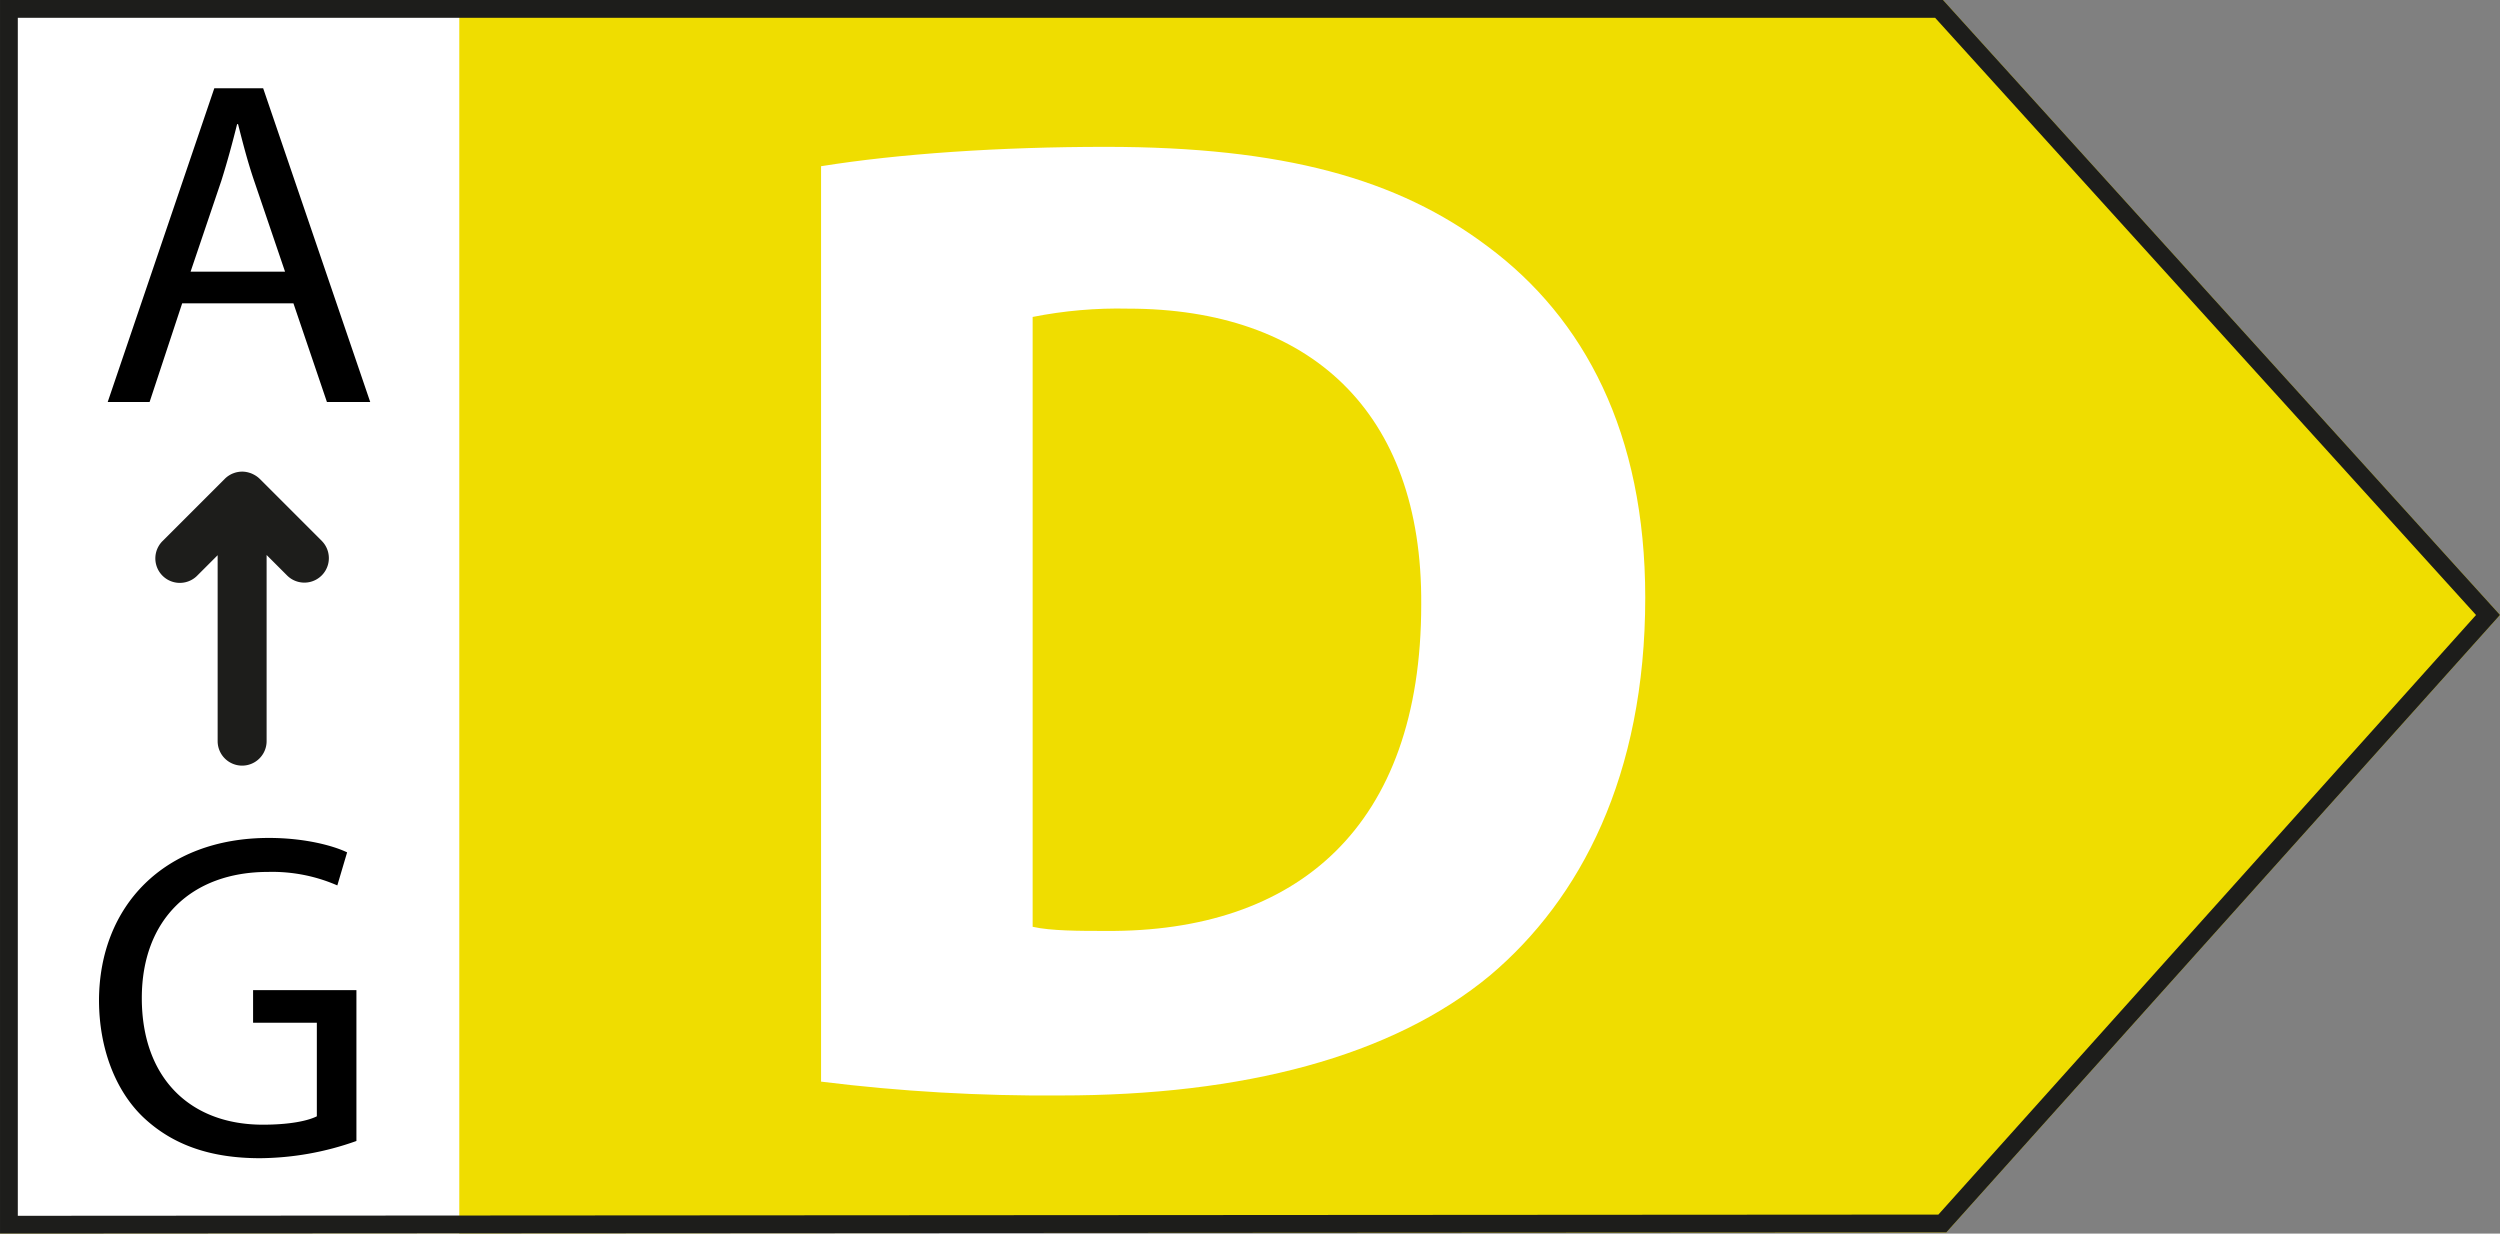
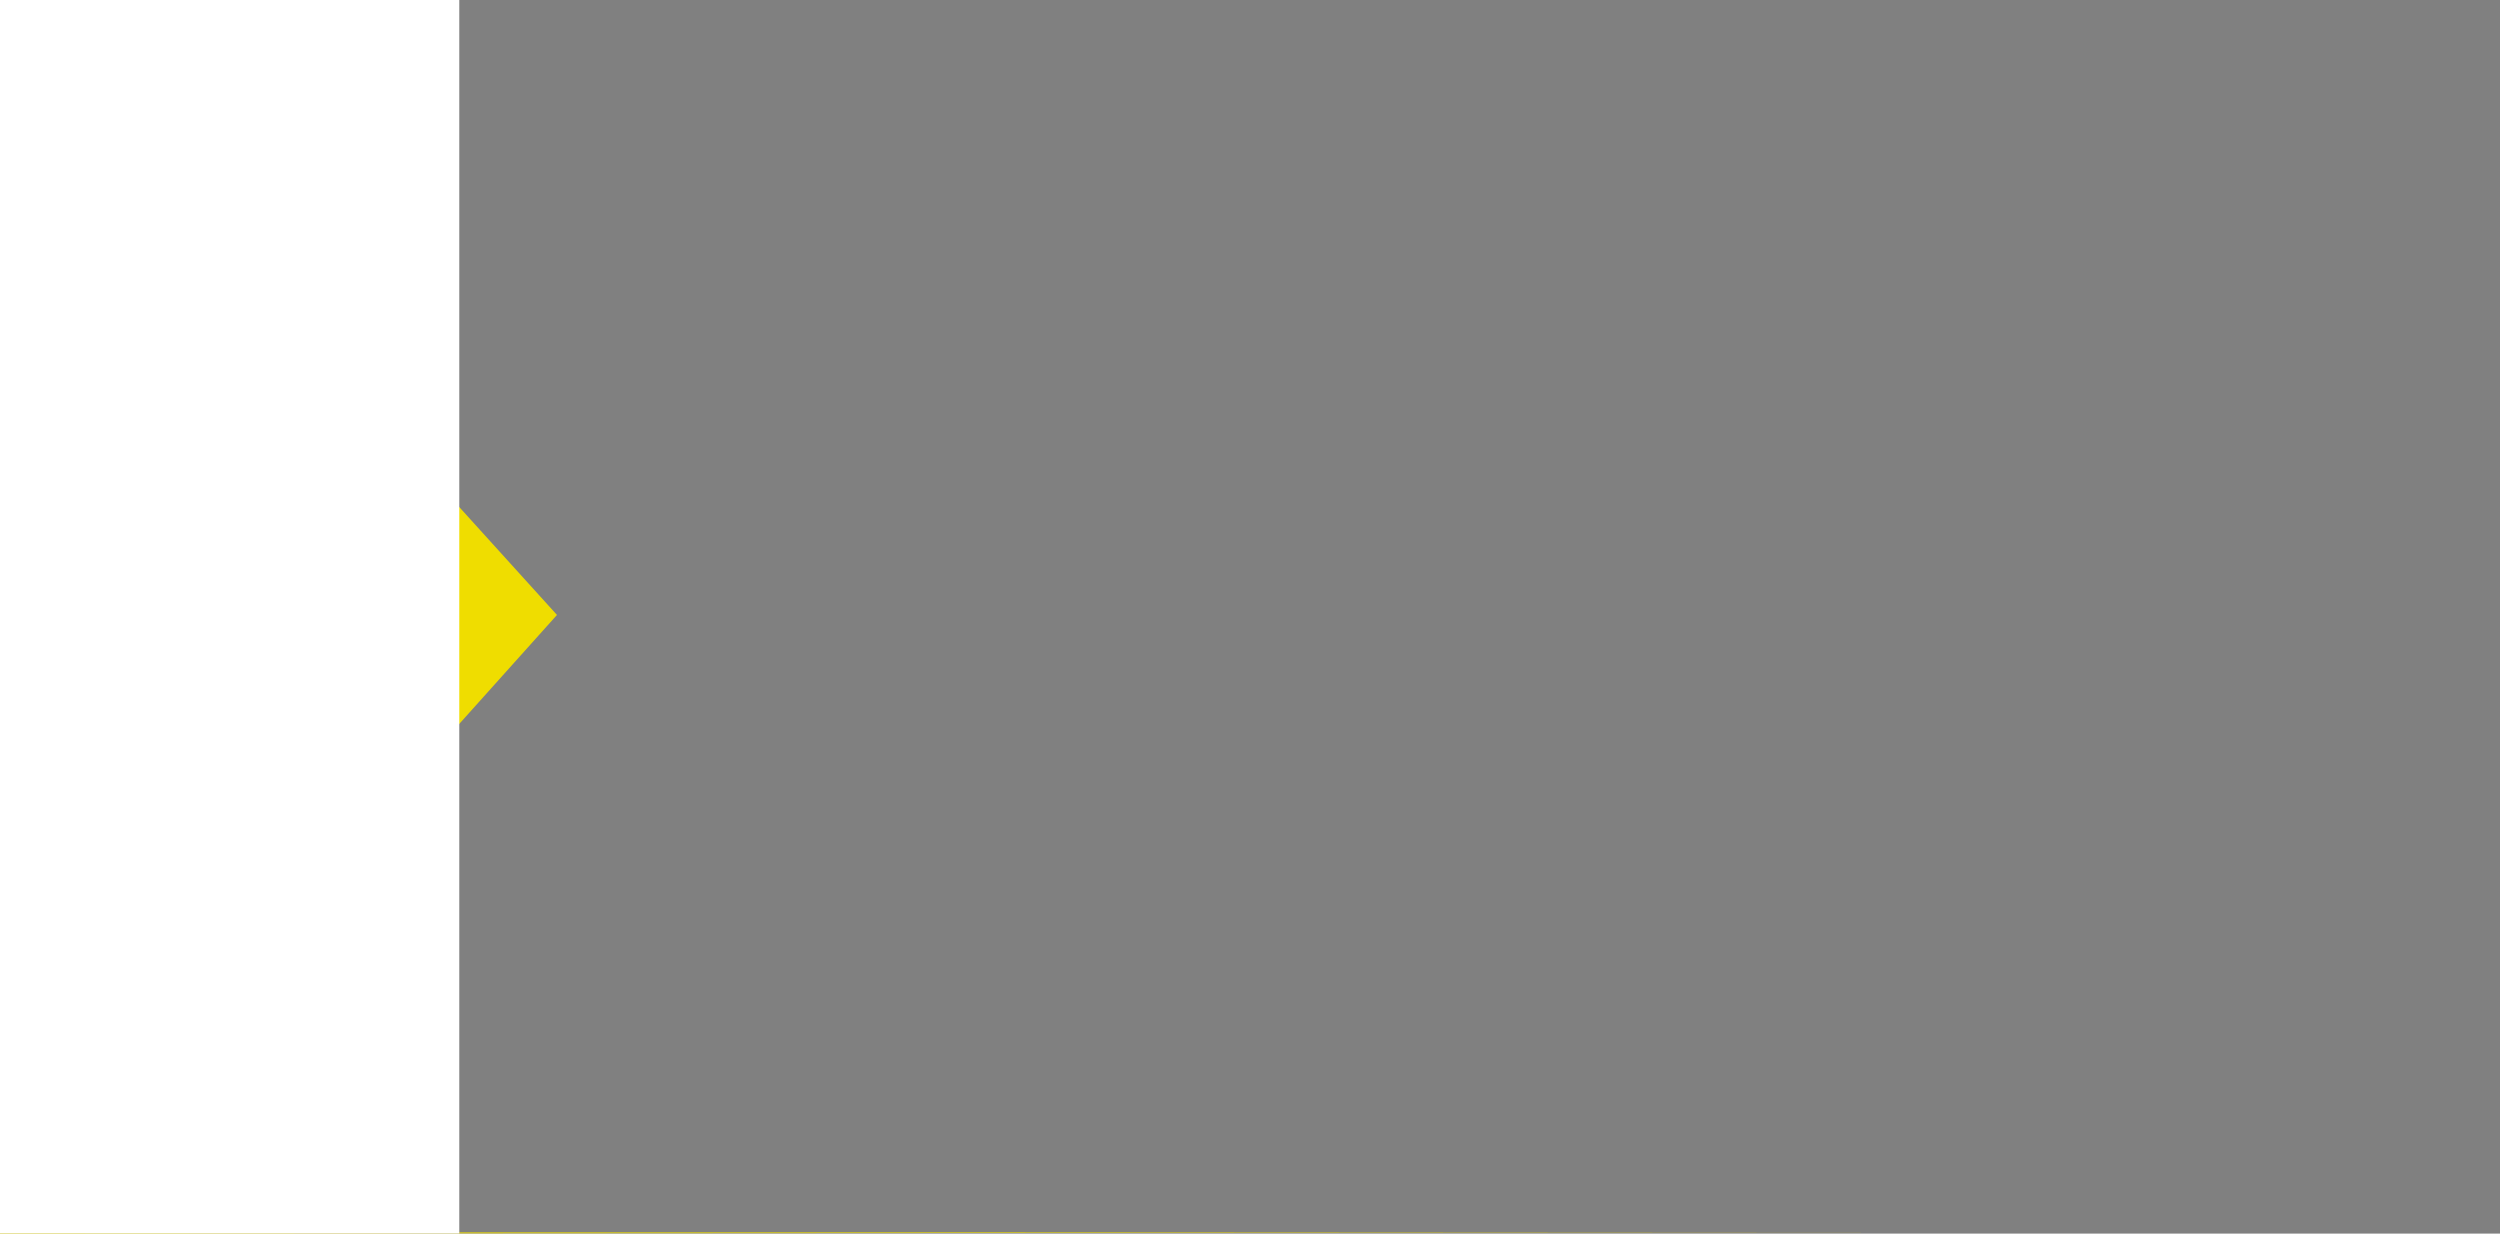
<svg xmlns="http://www.w3.org/2000/svg" viewBox="0 0 561.59 277.116">
  <rect x="0" y="0" width="561.59" height="277.116" fill="#808080" stroke="none" />
-   <path d="M437.218,276.837L0,277.116V0h436.473l125.116,138.139-124.372,138.698Z" fill="#efdd00" />
+   <path d="M437.218,276.837L0,277.116V0l125.116,138.139-124.372,138.698Z" fill="#efdd00" />
  <path d="M0,0h103.172v277.084H0V0Z" fill="#fff" />
-   <path d="M4 4h430.7l121.505 134.153-120.774 134.685-431.43.275V4m-4-4v277.118l437.217-.279 124.372-138.7L436.474 0H0h.001zm72.314 121.541l-13.988-13.989a5.46 5.46 0 0 0-1.258-.913l-.159-.083c-.226-.117-.46-.217-.7-.3l-.516-.153-.369-.077a5.65 5.65 0 0 0-.841-.081h-.095c-.341.002-.681.035-1.015.1-.017 0-.034 0-.05.008a5.42 5.42 0 0 0-.957.283l-.069.025c-.311.129-.609.286-.892.469-.02.014-.041.024-.061.038-.305.202-.588.434-.847.692l-13.983 13.981a5.5 5.5 0 0 0 7.674 7.88l.102-.102 4.6-4.6v41.768a5.5 5.5 0 1 0 11 0v-41.814l4.646 4.646a5.5 5.5 0 0 0 7.777-7.778h0z" fill="#1d1d1b" />
-   <path d="M40.922 68.142l-7.32 22.169h-9.411l23.947-70.479h10.977l24.051 70.479h-9.725l-7.526-22.169H40.922zm23.11-7.11l-6.9-20.287c-1.57-4.6-2.615-8.783-3.66-12.861h-.209c-1.046 4.182-2.2 8.469-3.556 12.757l-6.9 20.391h21.225zm16.033 195.273a65.67 65.67 0 0 1-21.645 3.869c-10.666 0-19.45-2.719-26.352-9.307-6.064-5.856-9.829-15.267-9.829-26.247.105-21.017 14.535-36.389 38.167-36.389 8.156 0 14.535 1.777 17.567 3.241l-2.2 7.425c-4.909-2.14-10.228-3.175-15.581-3.032-17.149 0-28.338 10.666-28.338 28.337 0 17.881 10.771 28.443 27.188 28.443 5.961 0 10.039-.836 12.13-1.882v-21.019H56.851v-7.319h23.214v33.88z" />
-   <path d="M184.441,37.338c17.397-2.796,40.072-4.35,63.992-4.35,39.762,0,65.545,7.15,85.736,22.36,21.744,16.154,35.412,41.935,35.412,78.901,0,40.074-14.599,67.72-34.792,84.806-22.054,18.33-55.604,27.026-96.608,27.026-17.962.143-35.915-.895-53.741-3.107V37.338h0ZM231.97,208.189c4.038.931,10.561.931,16.463.931,42.867.312,70.825-23.299,70.825-73.31.309-43.489-25.162-66.478-65.855-66.478-7.191-.164-14.378.462-21.433,1.865v136.991h0Z" fill="#fff" />
</svg>